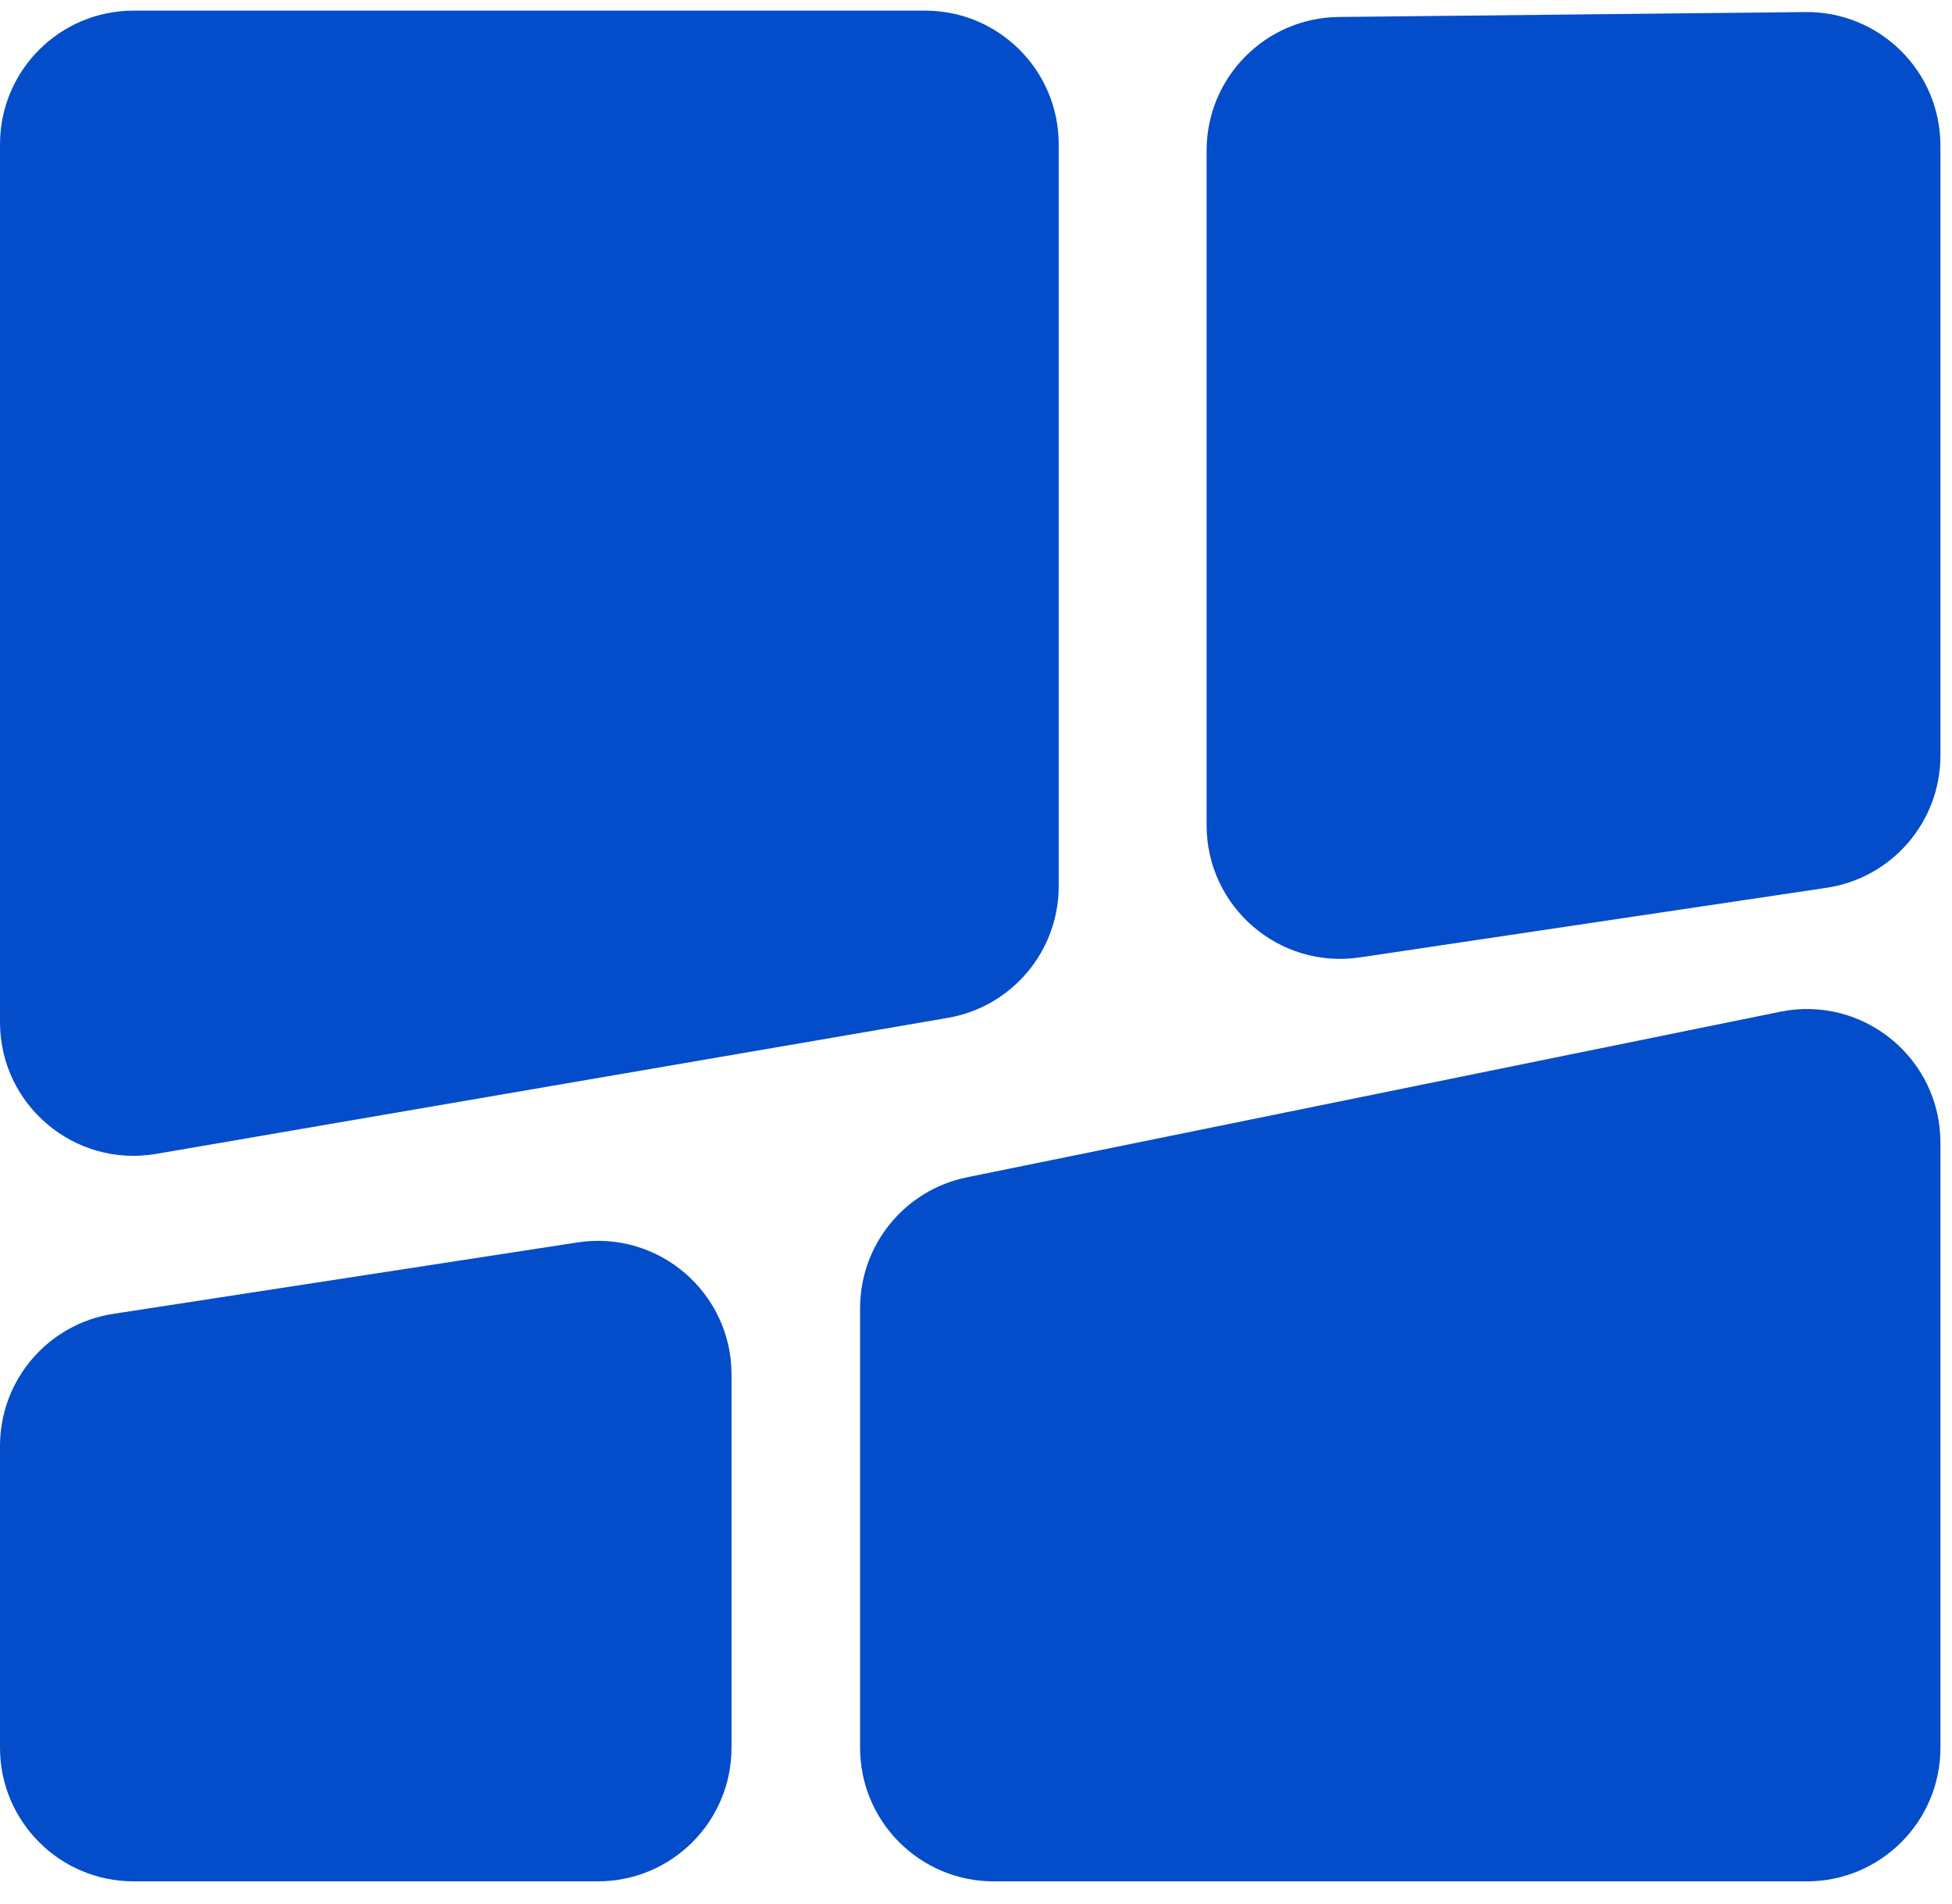
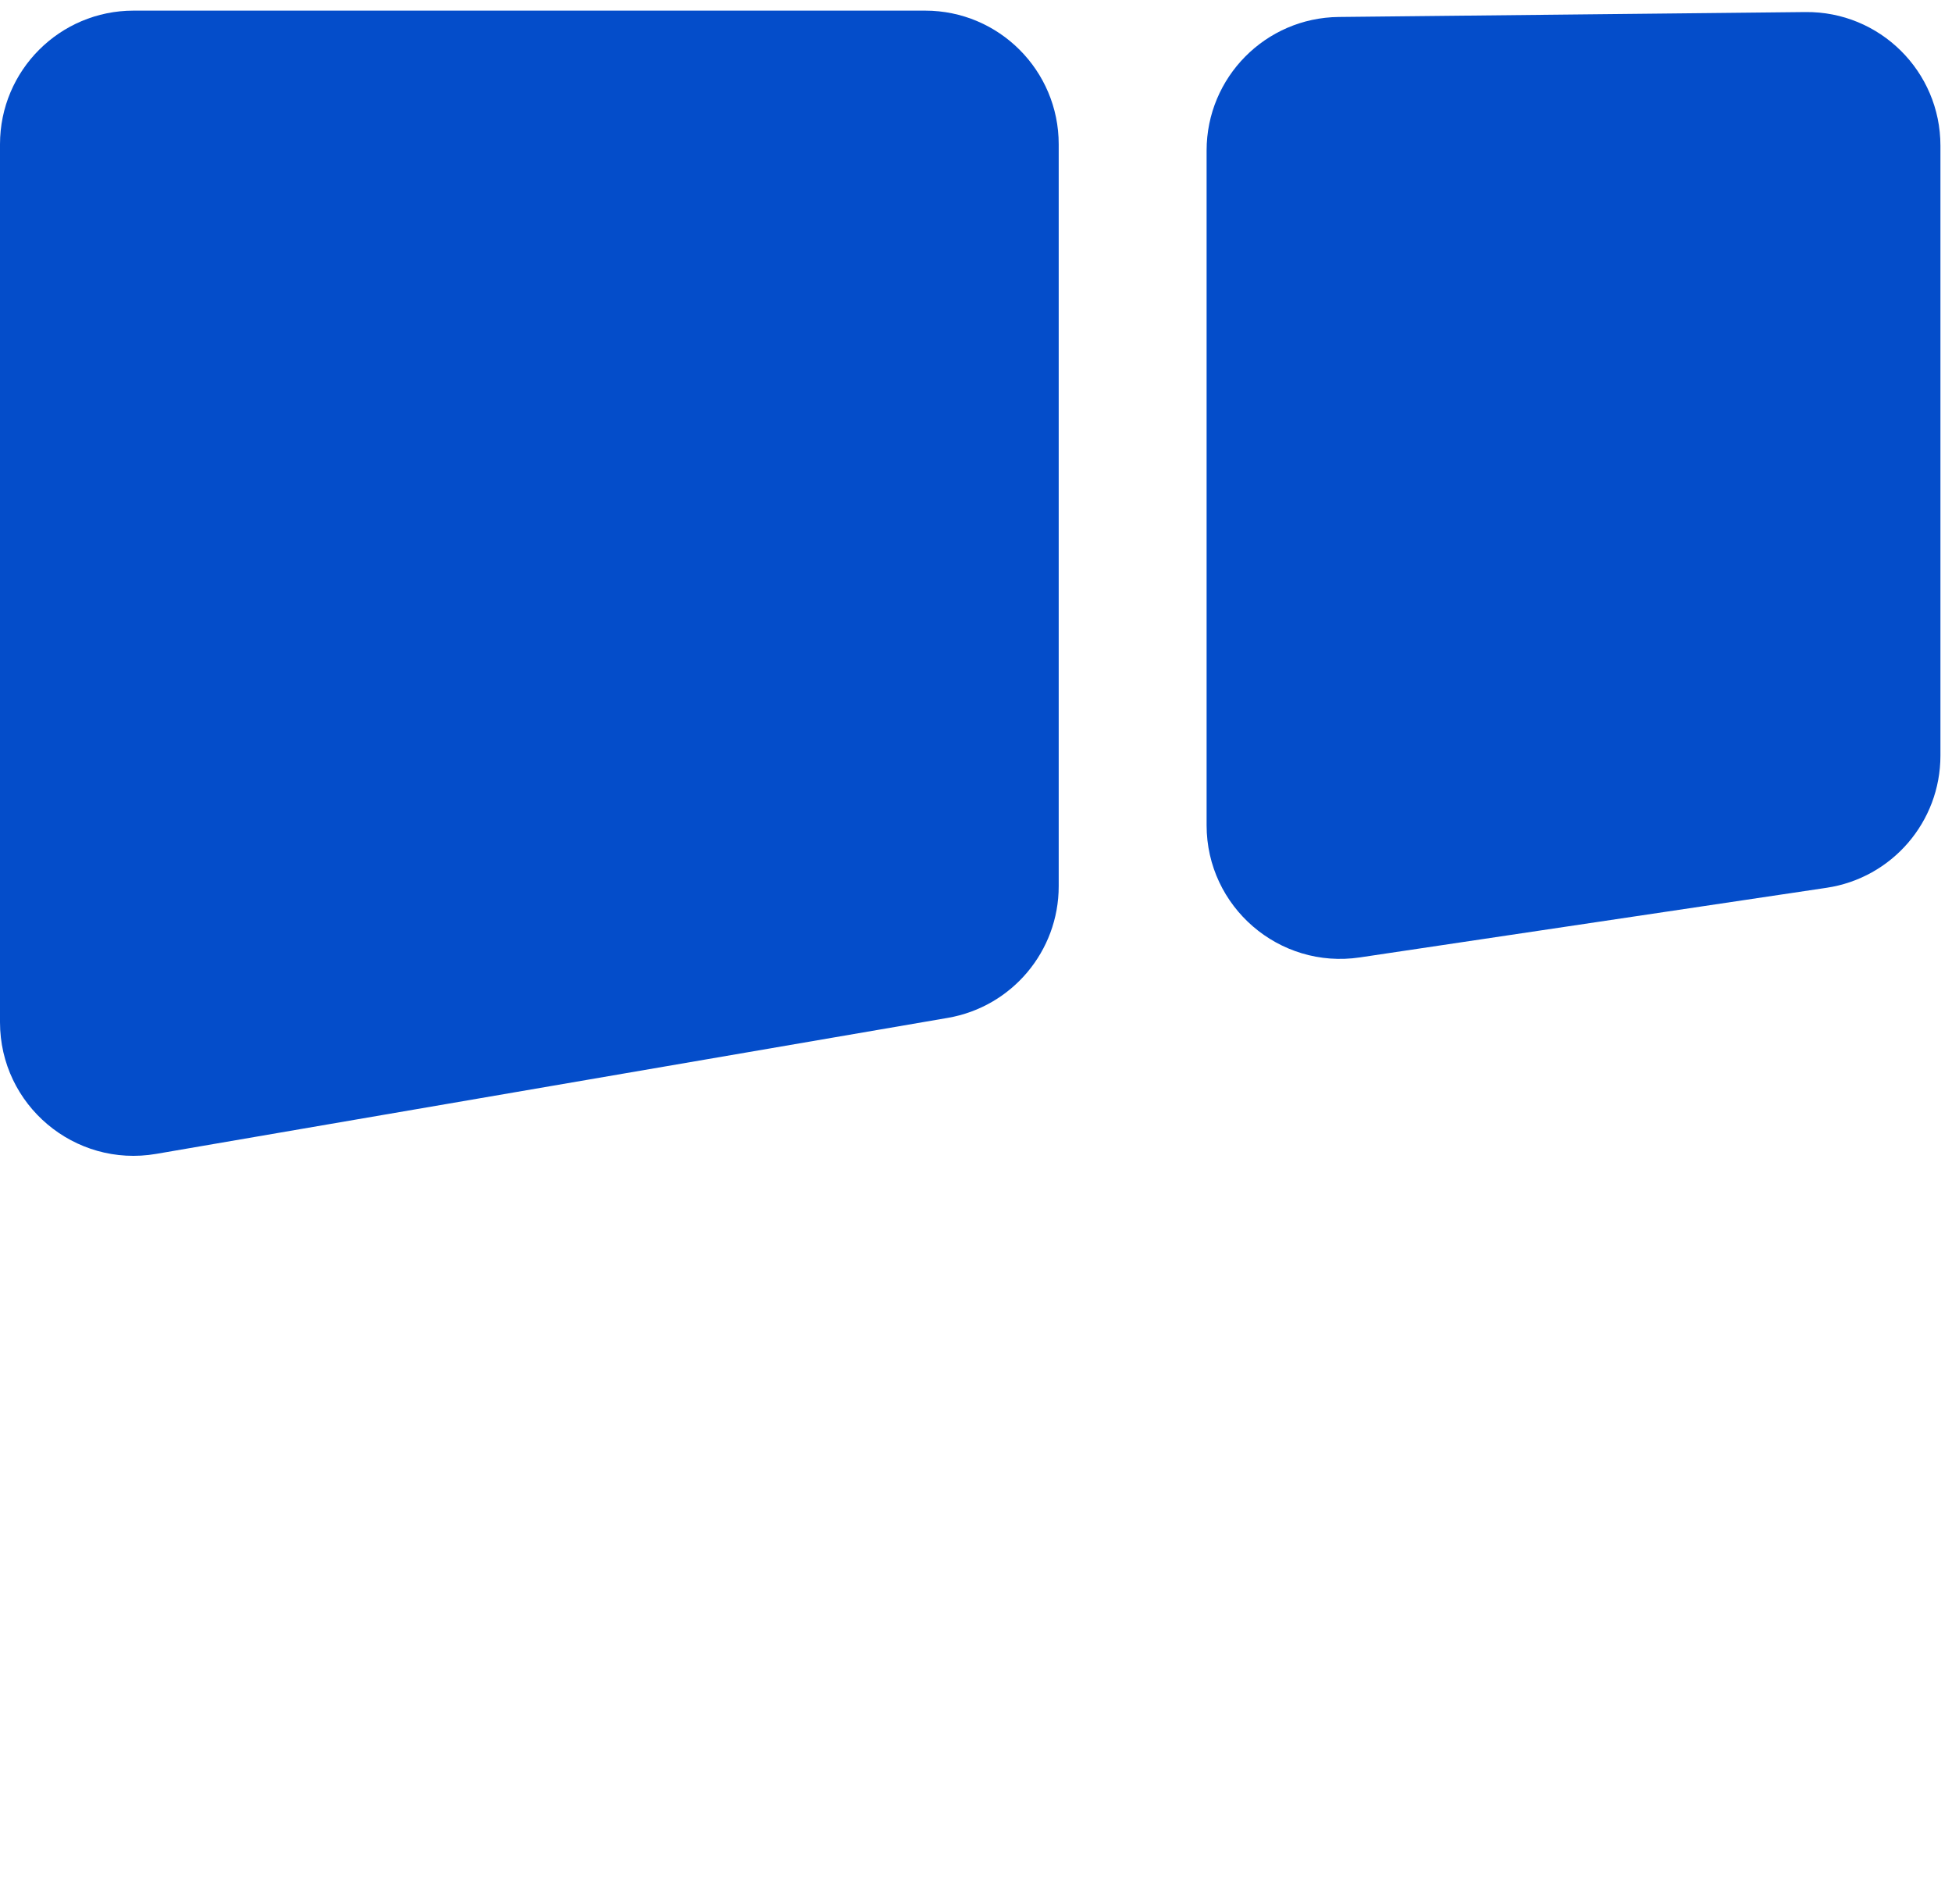
<svg xmlns="http://www.w3.org/2000/svg" width="81" height="79" viewBox="0 0 81 79" fill="none">
-   <path d="M35.69 54.274C35.69 51.638 37.545 49.367 40.128 48.842L73.871 41.974C77.307 41.275 80.52 43.9 80.52 47.406V72.508C80.52 75.57 78.038 78.052 74.977 78.052H41.234C38.172 78.052 35.69 75.57 35.69 72.508V54.274Z" fill="#044DCA" />
-   <path d="M0 5.985C0 2.923 2.482 0.441 5.544 0.441H38.389C41.45 0.441 43.932 2.923 43.932 5.985V36.766C43.932 39.465 41.988 41.772 39.327 42.229L6.482 47.871C3.095 48.453 0 45.845 0 42.408V5.985Z" fill="#044DCA" />
-   <path d="M0 59.986C0 57.249 1.997 54.922 4.701 54.507L23.969 51.544C27.327 51.028 30.355 53.626 30.355 57.023V72.508C30.355 75.569 27.873 78.051 24.811 78.051H5.544C2.482 78.051 0 75.569 0 72.508V59.986Z" fill="#044DCA" />
+   <path d="M0 5.985C0 2.923 2.482 0.441 5.544 0.441H38.389C41.45 0.441 43.932 2.923 43.932 5.985V36.766C43.932 39.465 41.988 41.772 39.327 42.229L6.482 47.871C3.095 48.453 0 45.845 0 42.408Z" fill="#044DCA" />
  <path d="M50.069 6.247C50.069 3.208 52.516 0.735 55.554 0.704L74.918 0.5C78.003 0.468 80.52 2.959 80.52 6.044V31.349C80.52 34.095 78.51 36.427 75.794 36.832L56.43 39.72C53.08 40.219 50.069 37.624 50.069 34.237L50.069 6.247Z" fill="#044DCA" />
</svg>